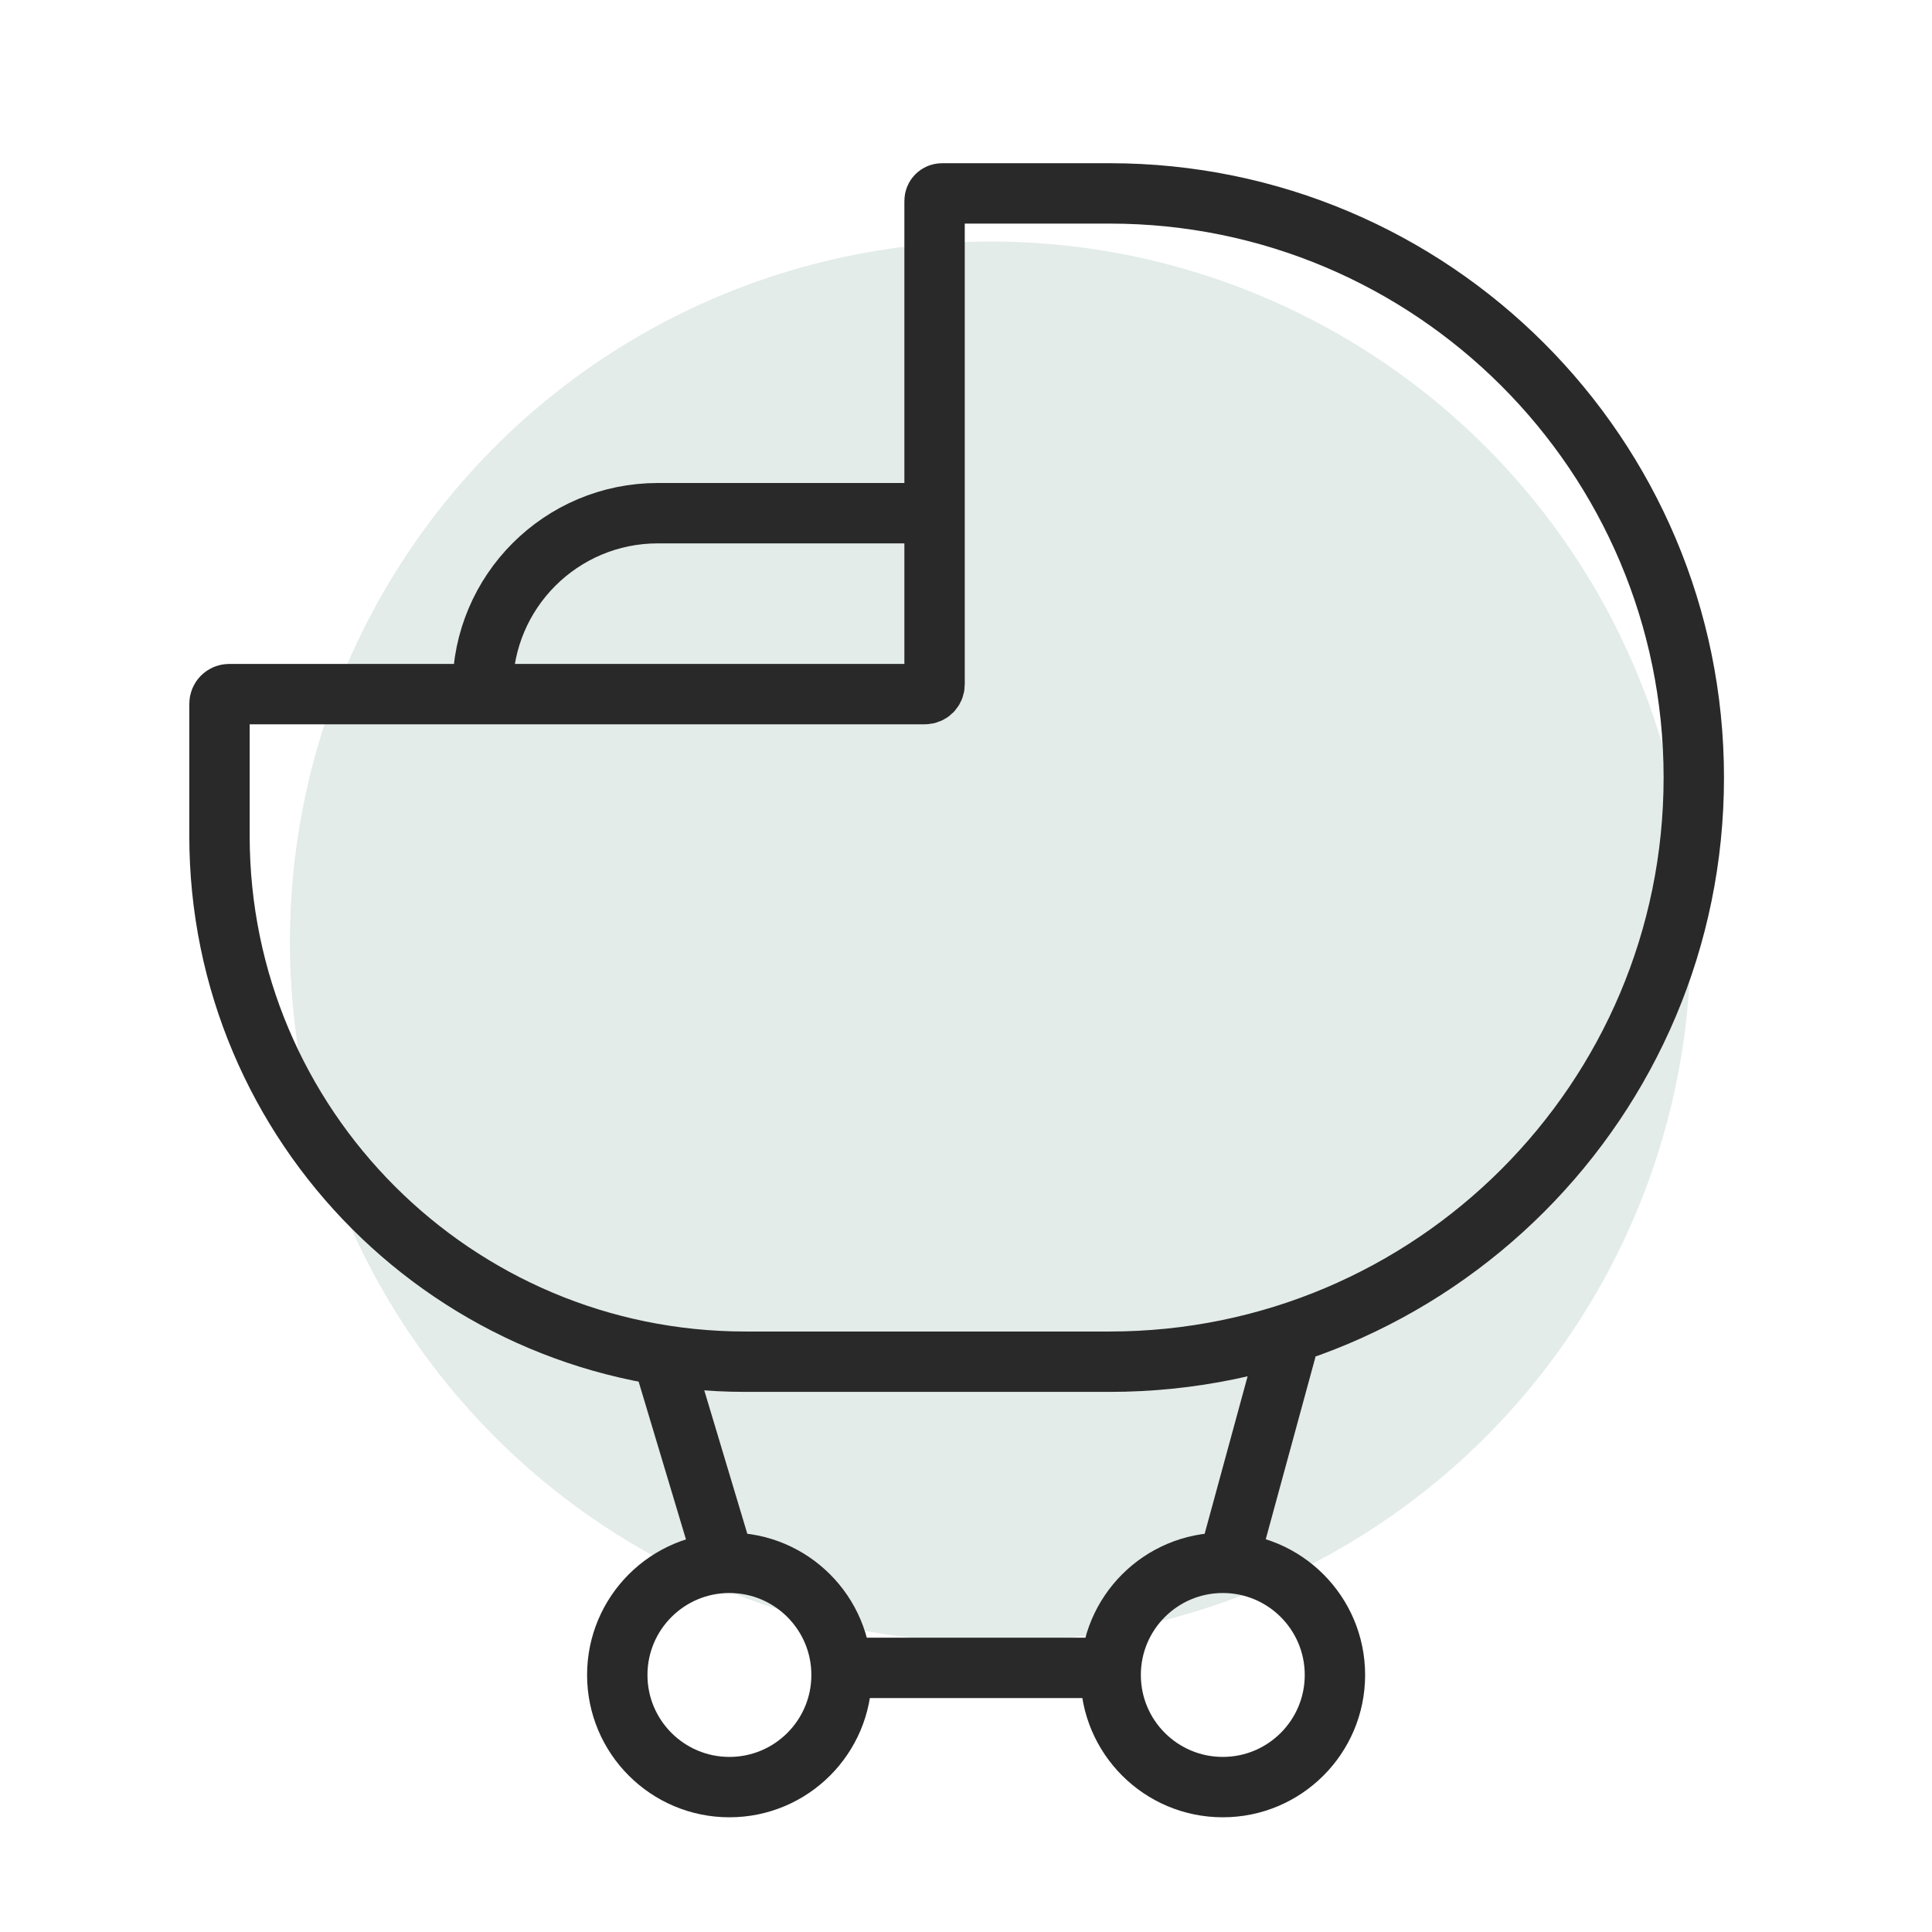
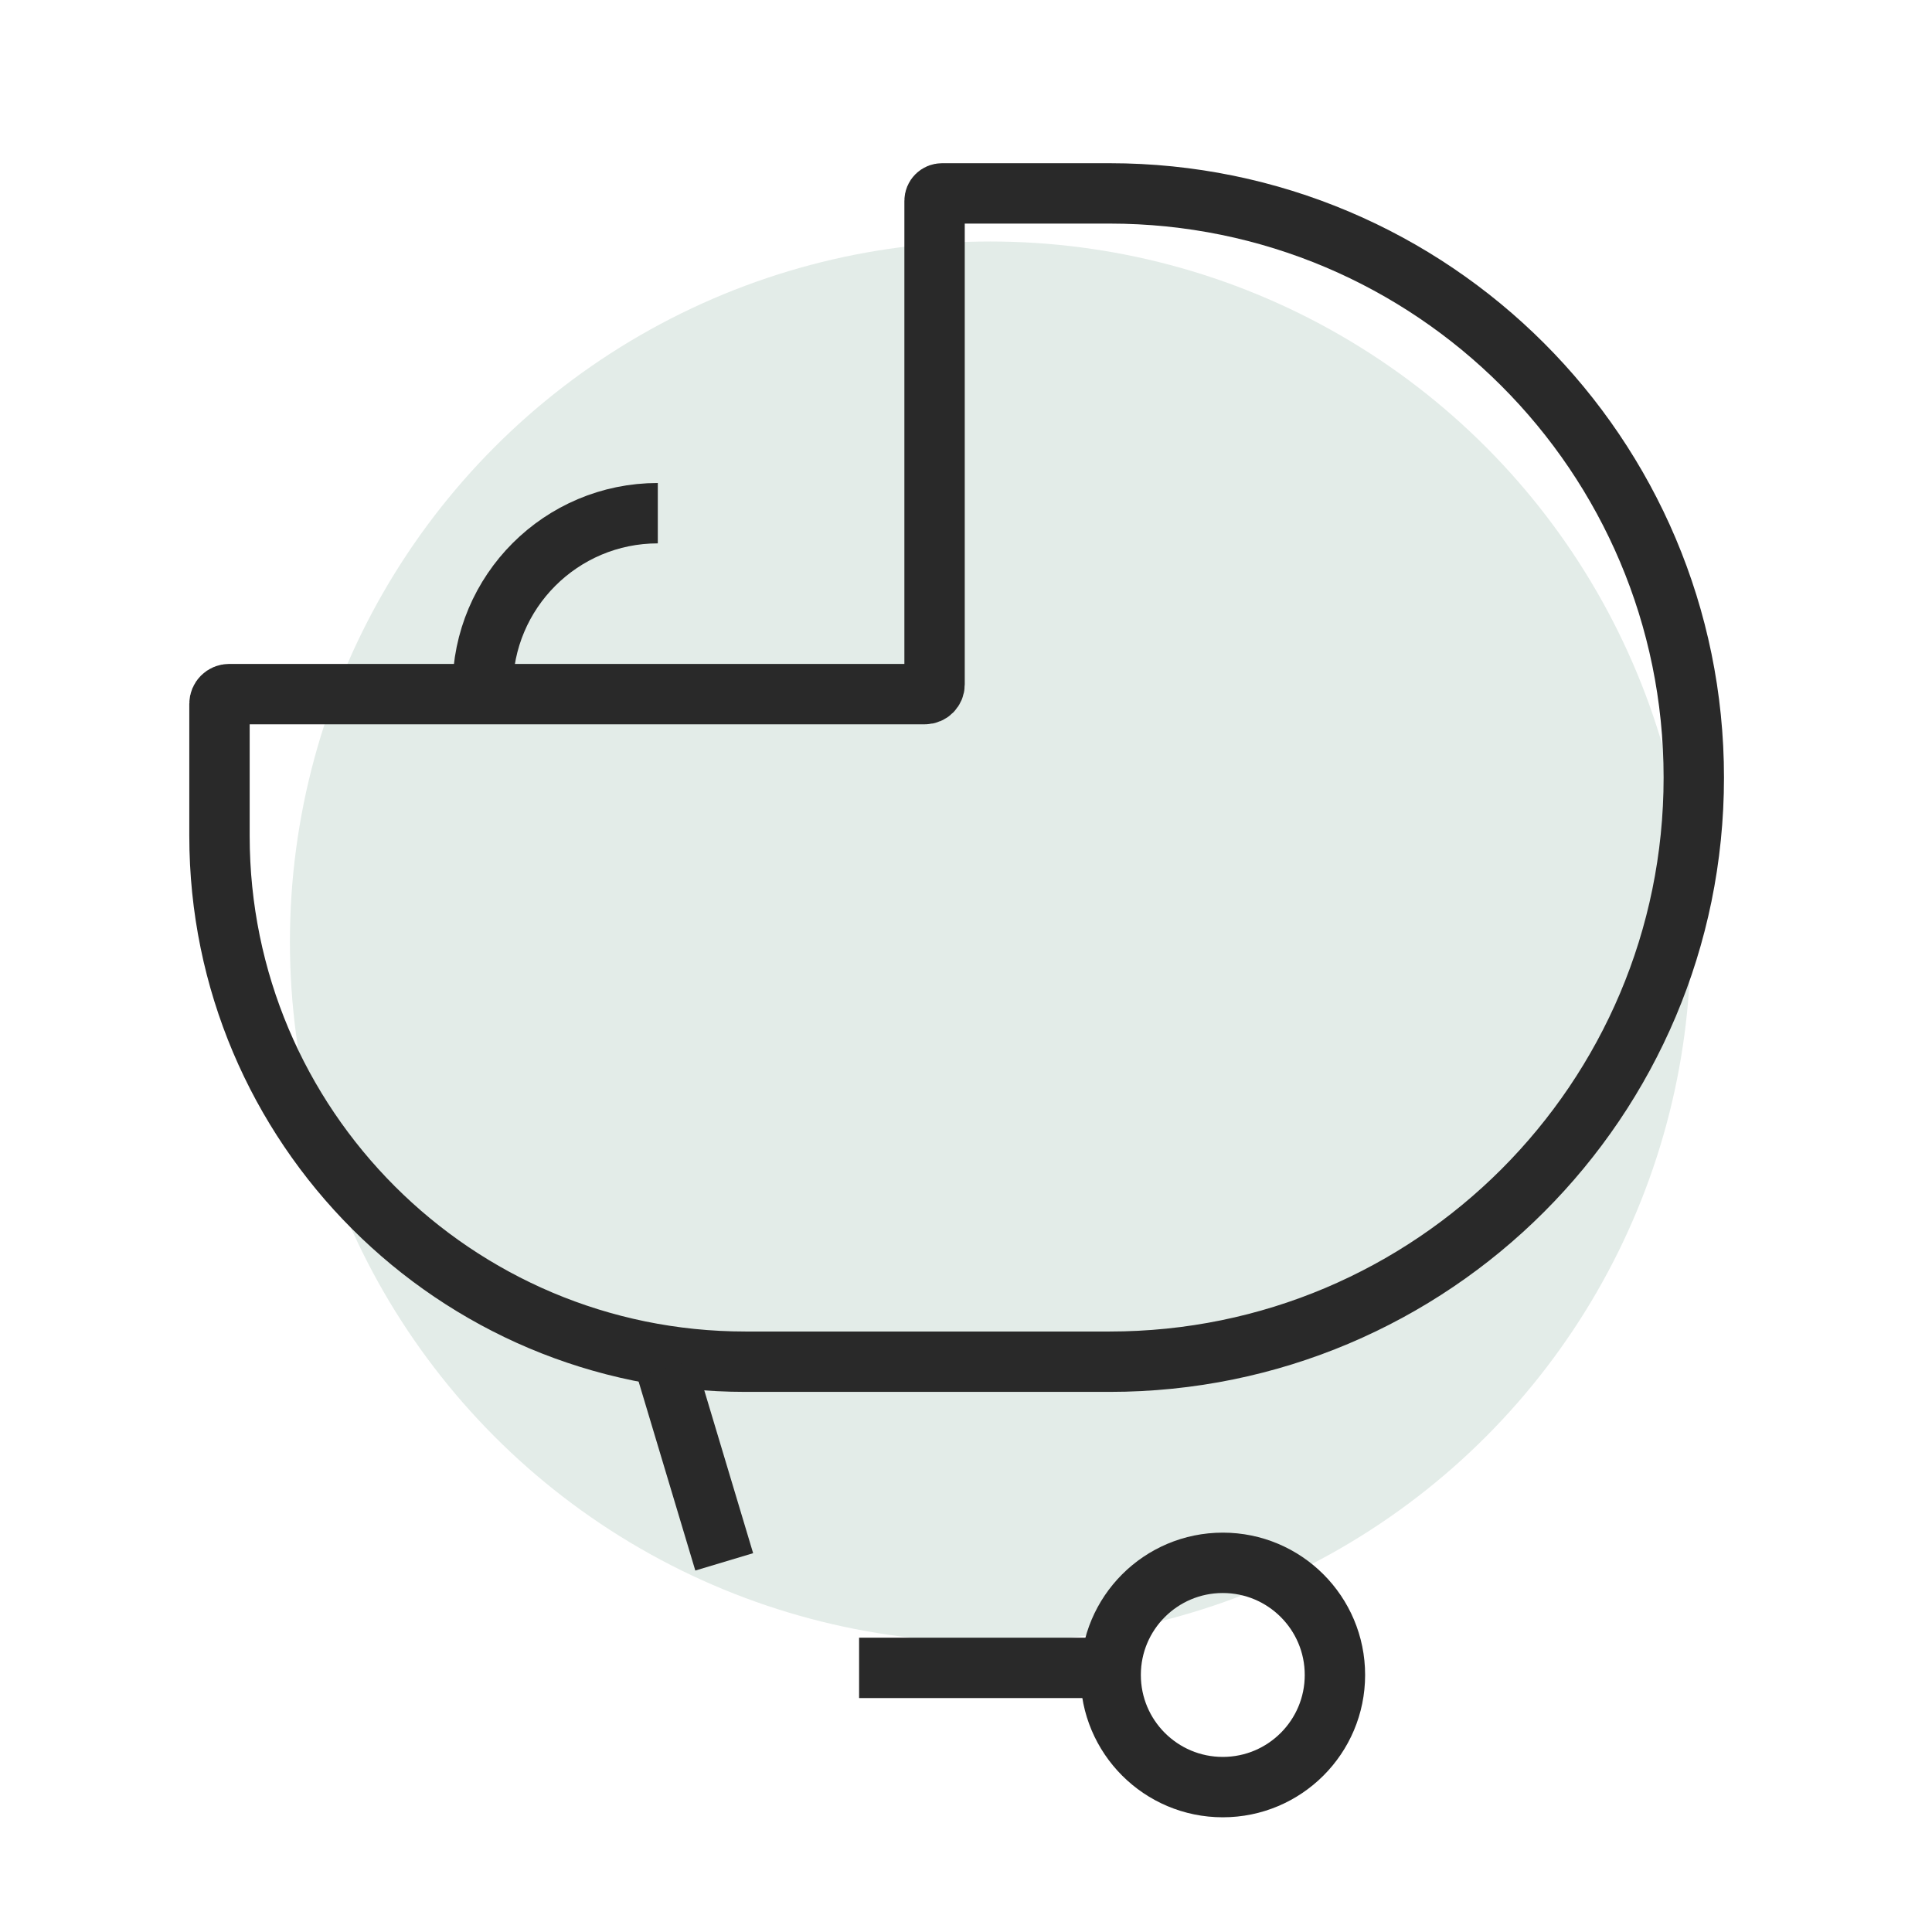
<svg xmlns="http://www.w3.org/2000/svg" width="48" height="48" viewBox="0 0 48 48" fill="none">
  <circle cx="24.603" cy="23.4" r="17.4" fill="#E3ECE8" />
-   <circle cx="18.122" cy="41.614" r="2.786" stroke="#292929" stroke-width="1.5" />
  <circle cx="30.38" cy="41.614" r="2.786" stroke="#292929" stroke-width="1.5" />
  <path d="M21.344 41.438H27.62" stroke="#292929" stroke-width="1.5" />
-   <path d="M11.992 17.101V17.101C11.992 14.698 13.94 12.75 16.343 12.75H23.135" stroke="#292929" stroke-width="1.5" />
+   <path d="M11.992 17.101V17.101C11.992 14.698 13.94 12.75 16.343 12.75" stroke="#292929" stroke-width="1.5" />
  <path d="M22.979 17.245C23.112 17.245 23.219 17.137 23.219 17.005V4.99C23.219 4.887 23.302 4.805 23.404 4.805H27.569C35.584 4.805 42.082 11.303 42.082 19.318V19.318C42.082 27.334 35.584 33.831 27.569 33.831H18.518C11.303 33.831 5.453 27.982 5.453 20.766V17.485C5.453 17.352 5.561 17.245 5.693 17.245H22.979Z" stroke="#292929" stroke-width="1.5" />
  <path d="M17.993 38.804L16.547 33.984" stroke="#292929" stroke-width="1.5" />
-   <path d="M30.515 38.809L31.961 33.508" stroke="#292929" stroke-width="1.5" />
</svg>